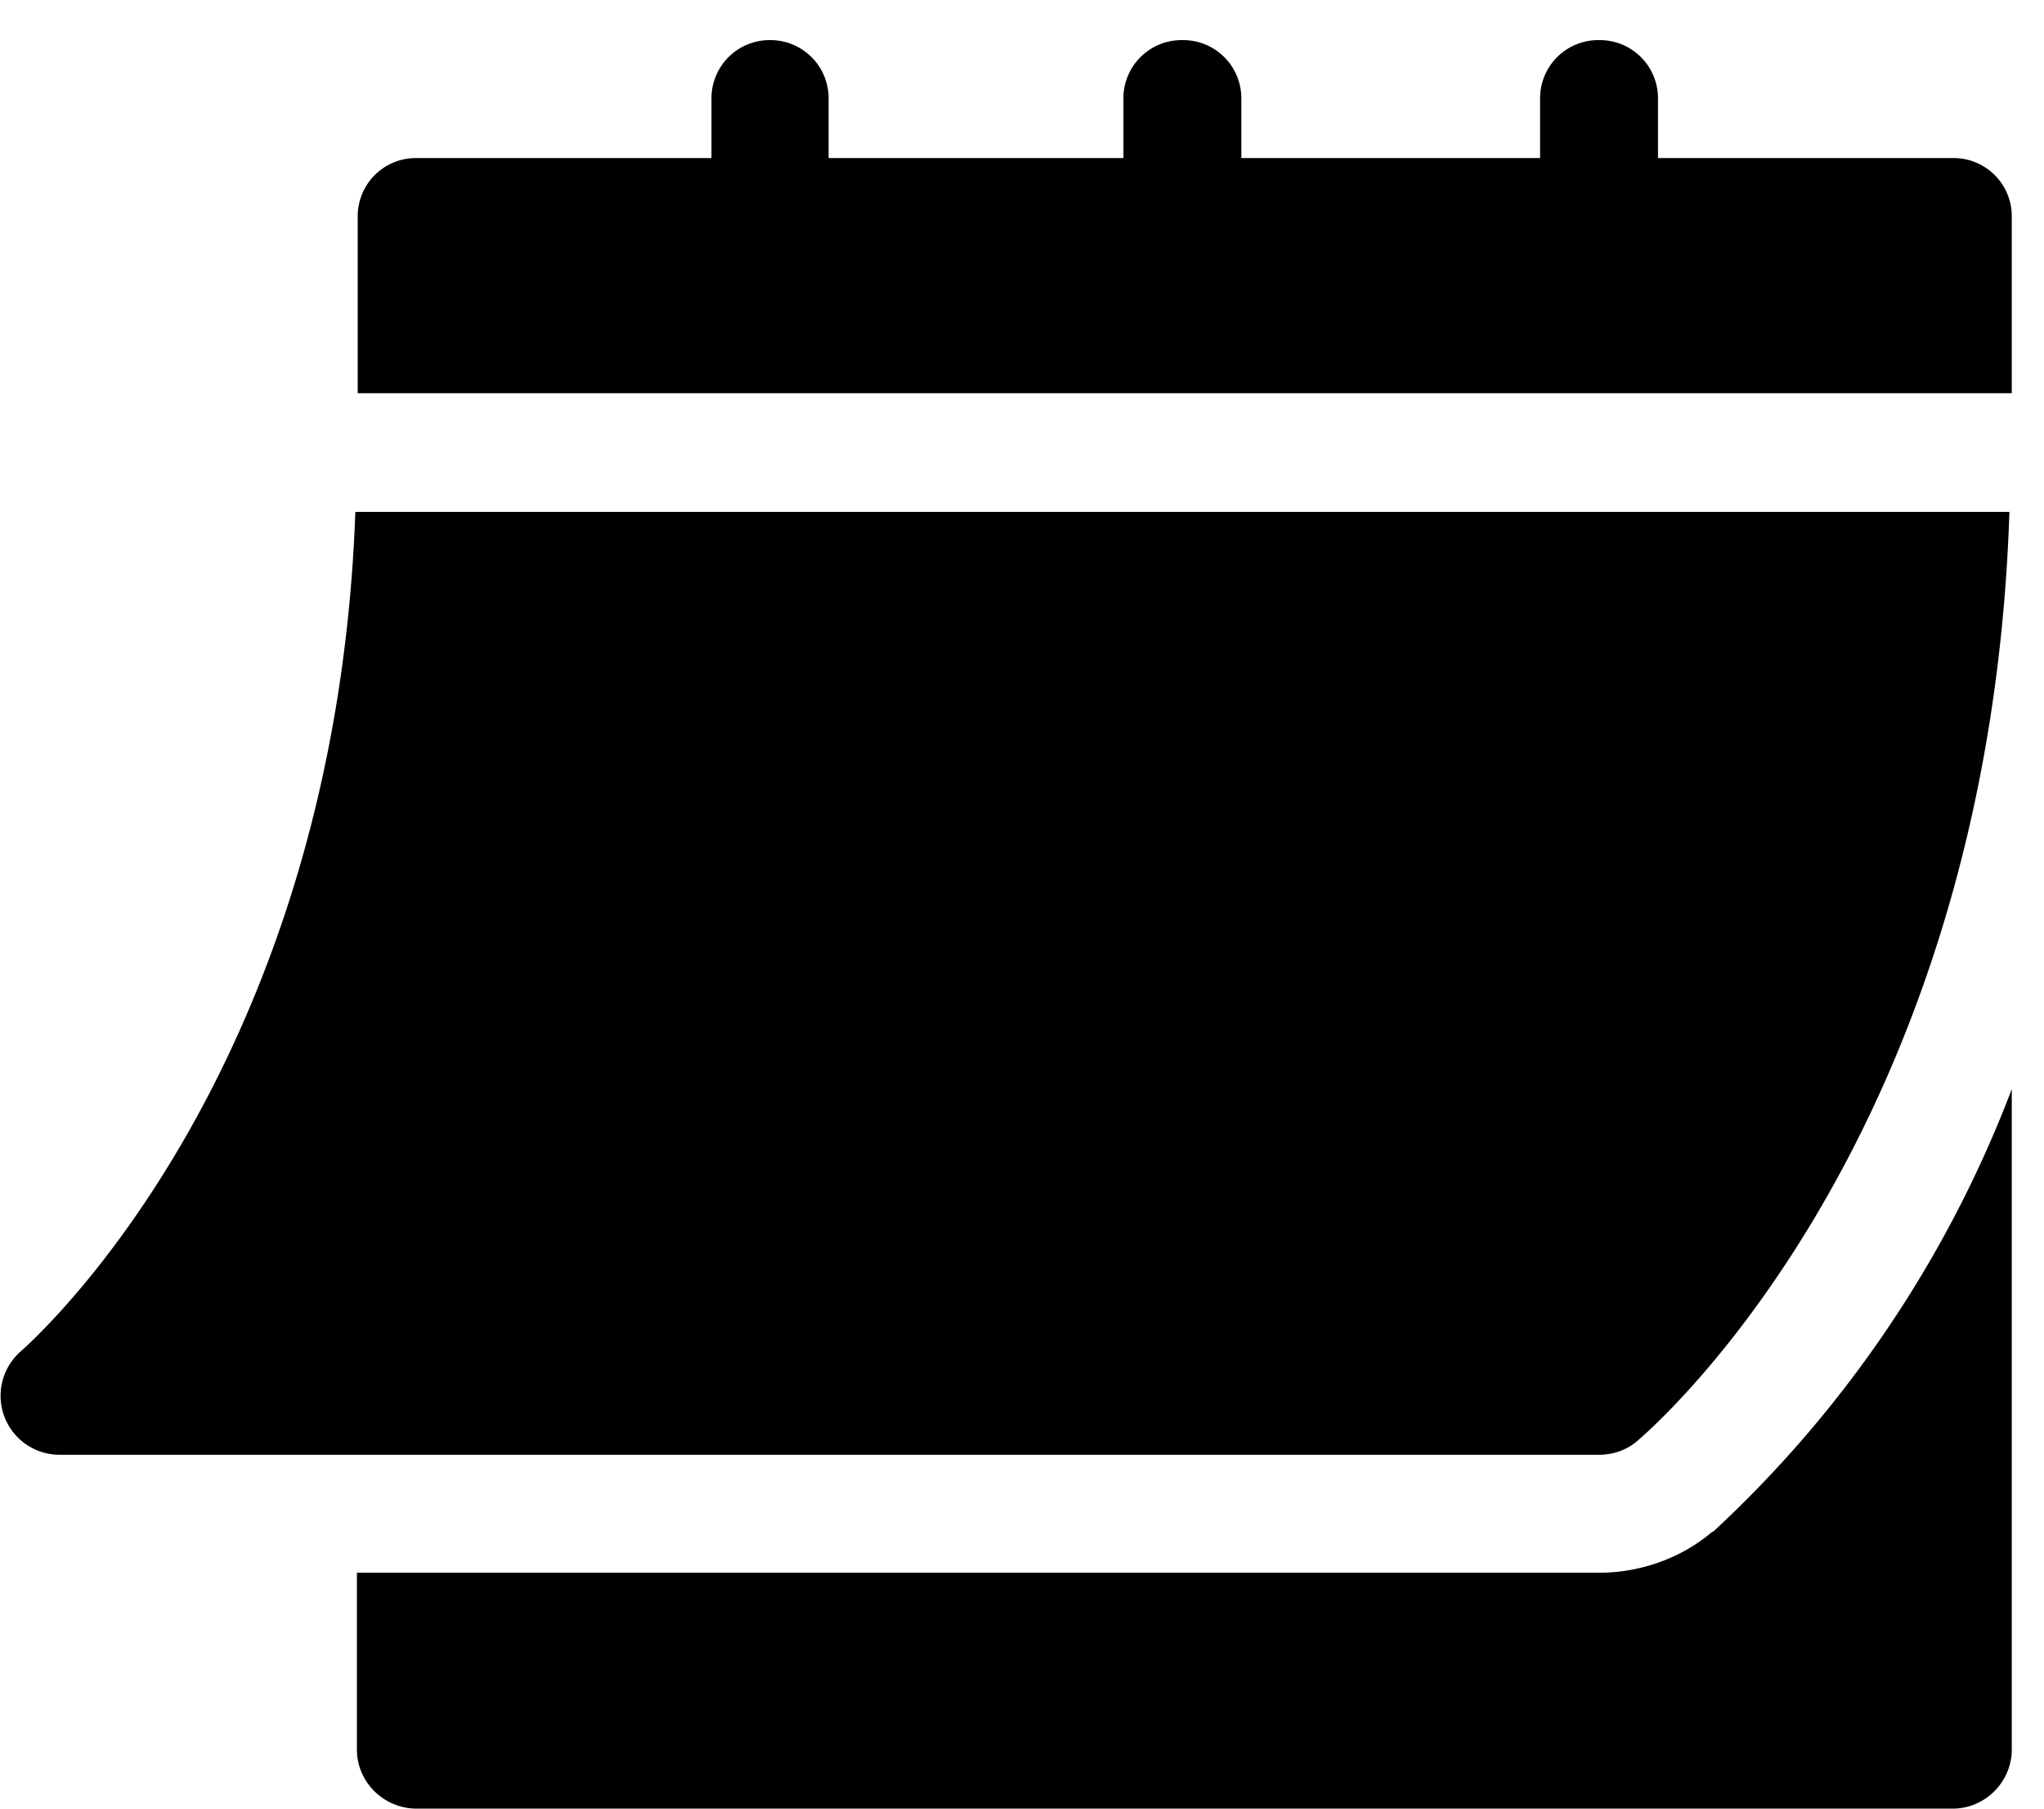
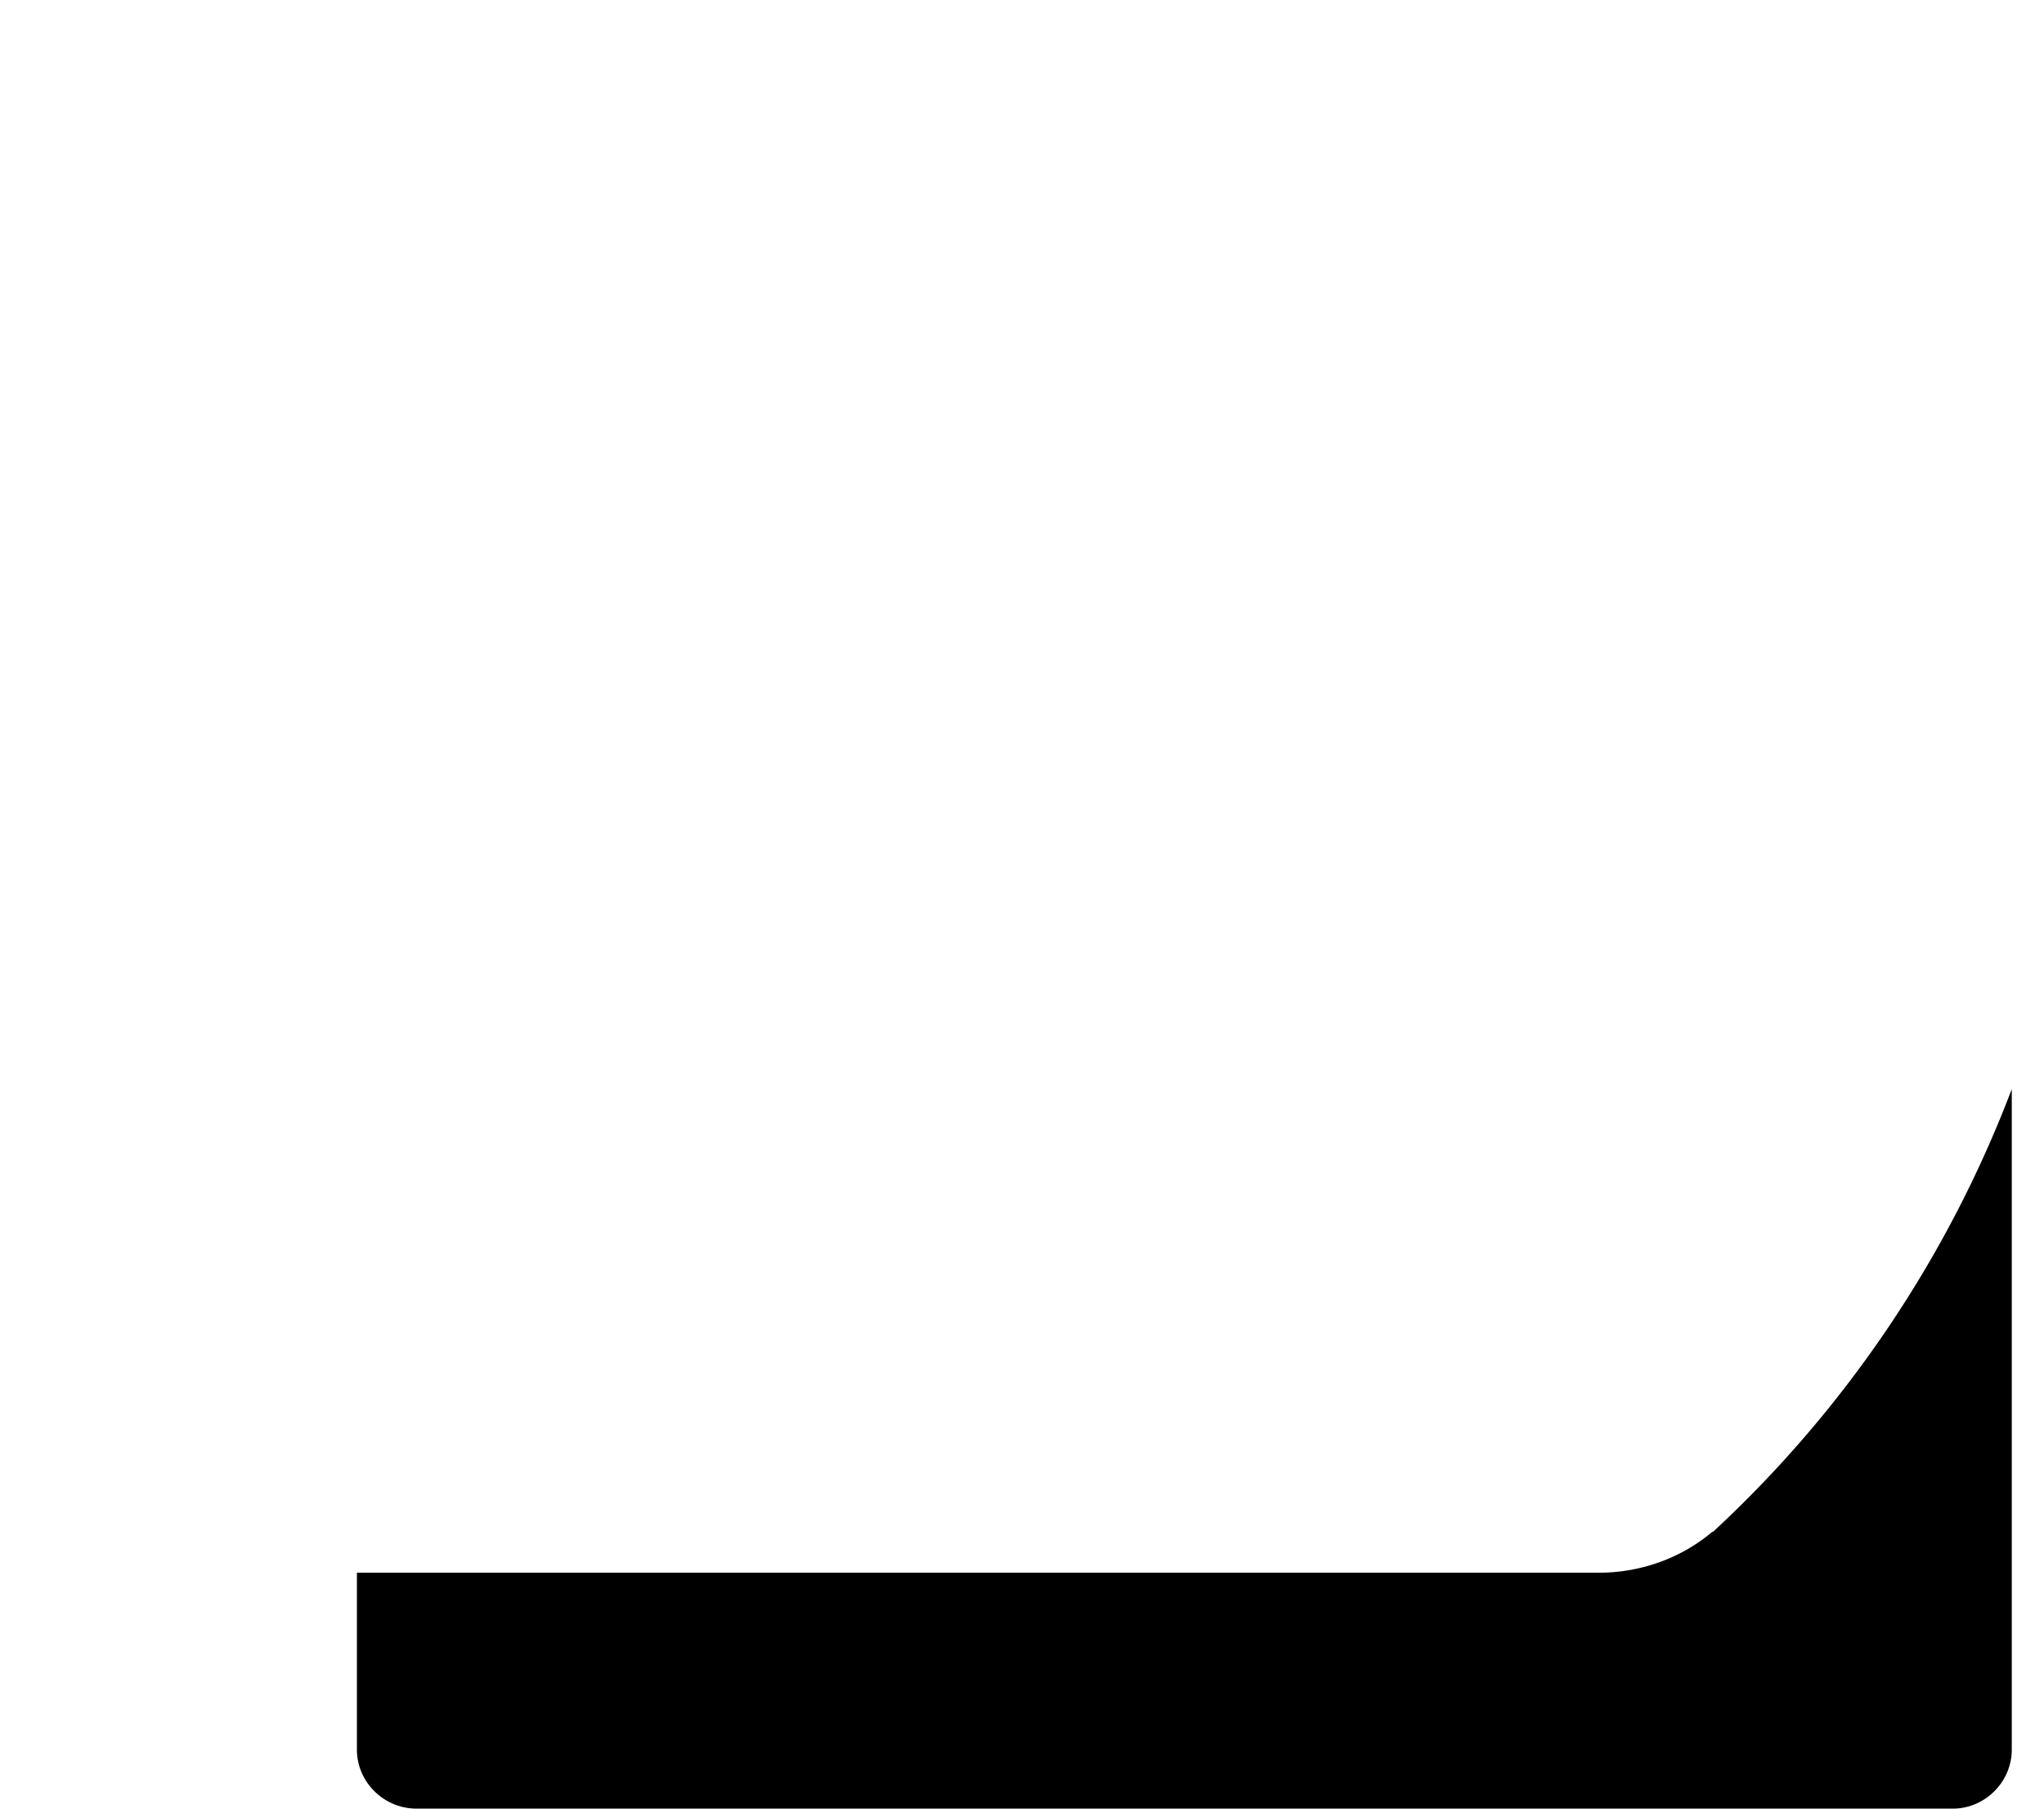
<svg xmlns="http://www.w3.org/2000/svg" width="26" height="23" fill="none">
-   <path d="M.75 18.5h19.59c.18 0 .35-.06.48-.17.19-.16 4.48-3.85 4.74-11.82H4.52C4.26 13.74.31 17.14.27 17.18a.75.75 0 0 0 .48 1.32ZM24.84 2.01h-3.75v-.75a.74.74 0 0 0-.75-.75.74.74 0 0 0-.75.75v.75h-3.8v-.75a.74.74 0 0 0-.75-.75.74.74 0 0 0-.75.75v.75h-3.75v-.75A.74.74 0 0 0 9.8.51a.74.74 0 0 0-.75.75v.75H5.3a.74.74 0 0 0-.75.75V5h21.04V2.76a.74.74 0 0 0-.75-.75Z" fill="#000" />
  <path d="M21.78 19.48c-.4.34-.92.52-1.44.52H4.54v2.25c0 .41.34.75.76.75h19.54c.41 0 .75-.34.75-.75v-8.4a14.86 14.86 0 0 1-3.8 5.63Z" fill="#000" />
</svg>